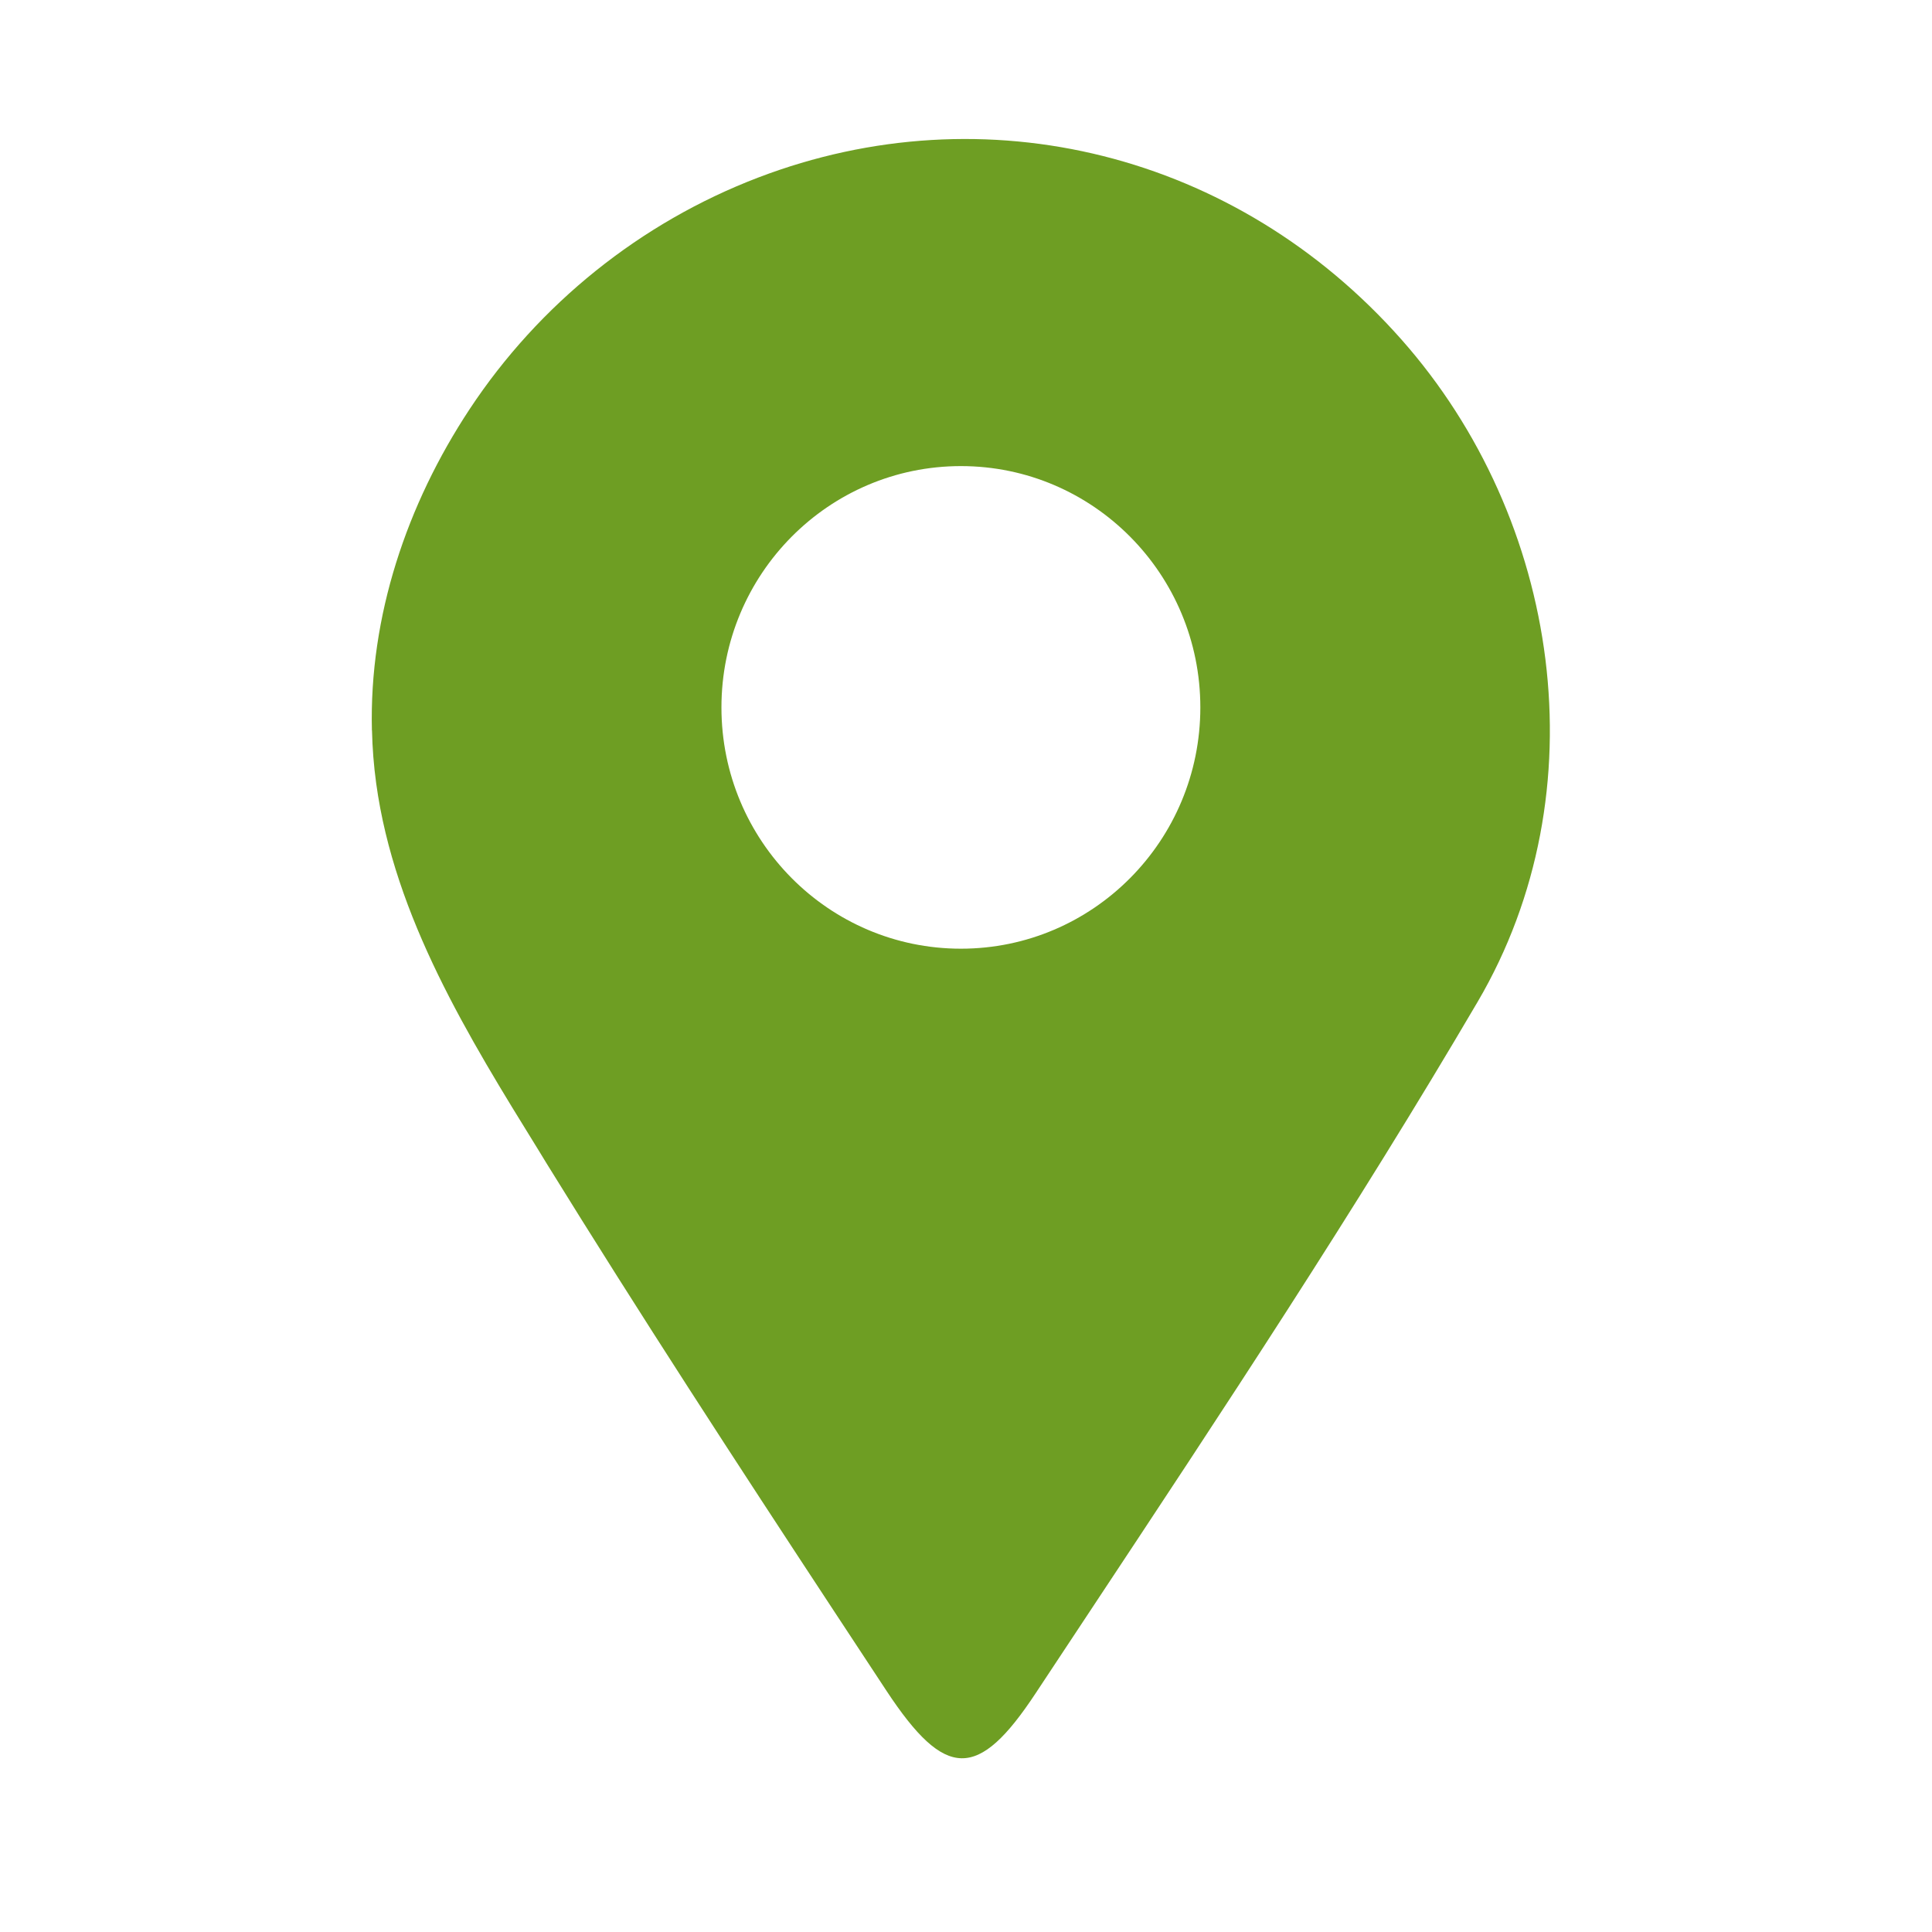
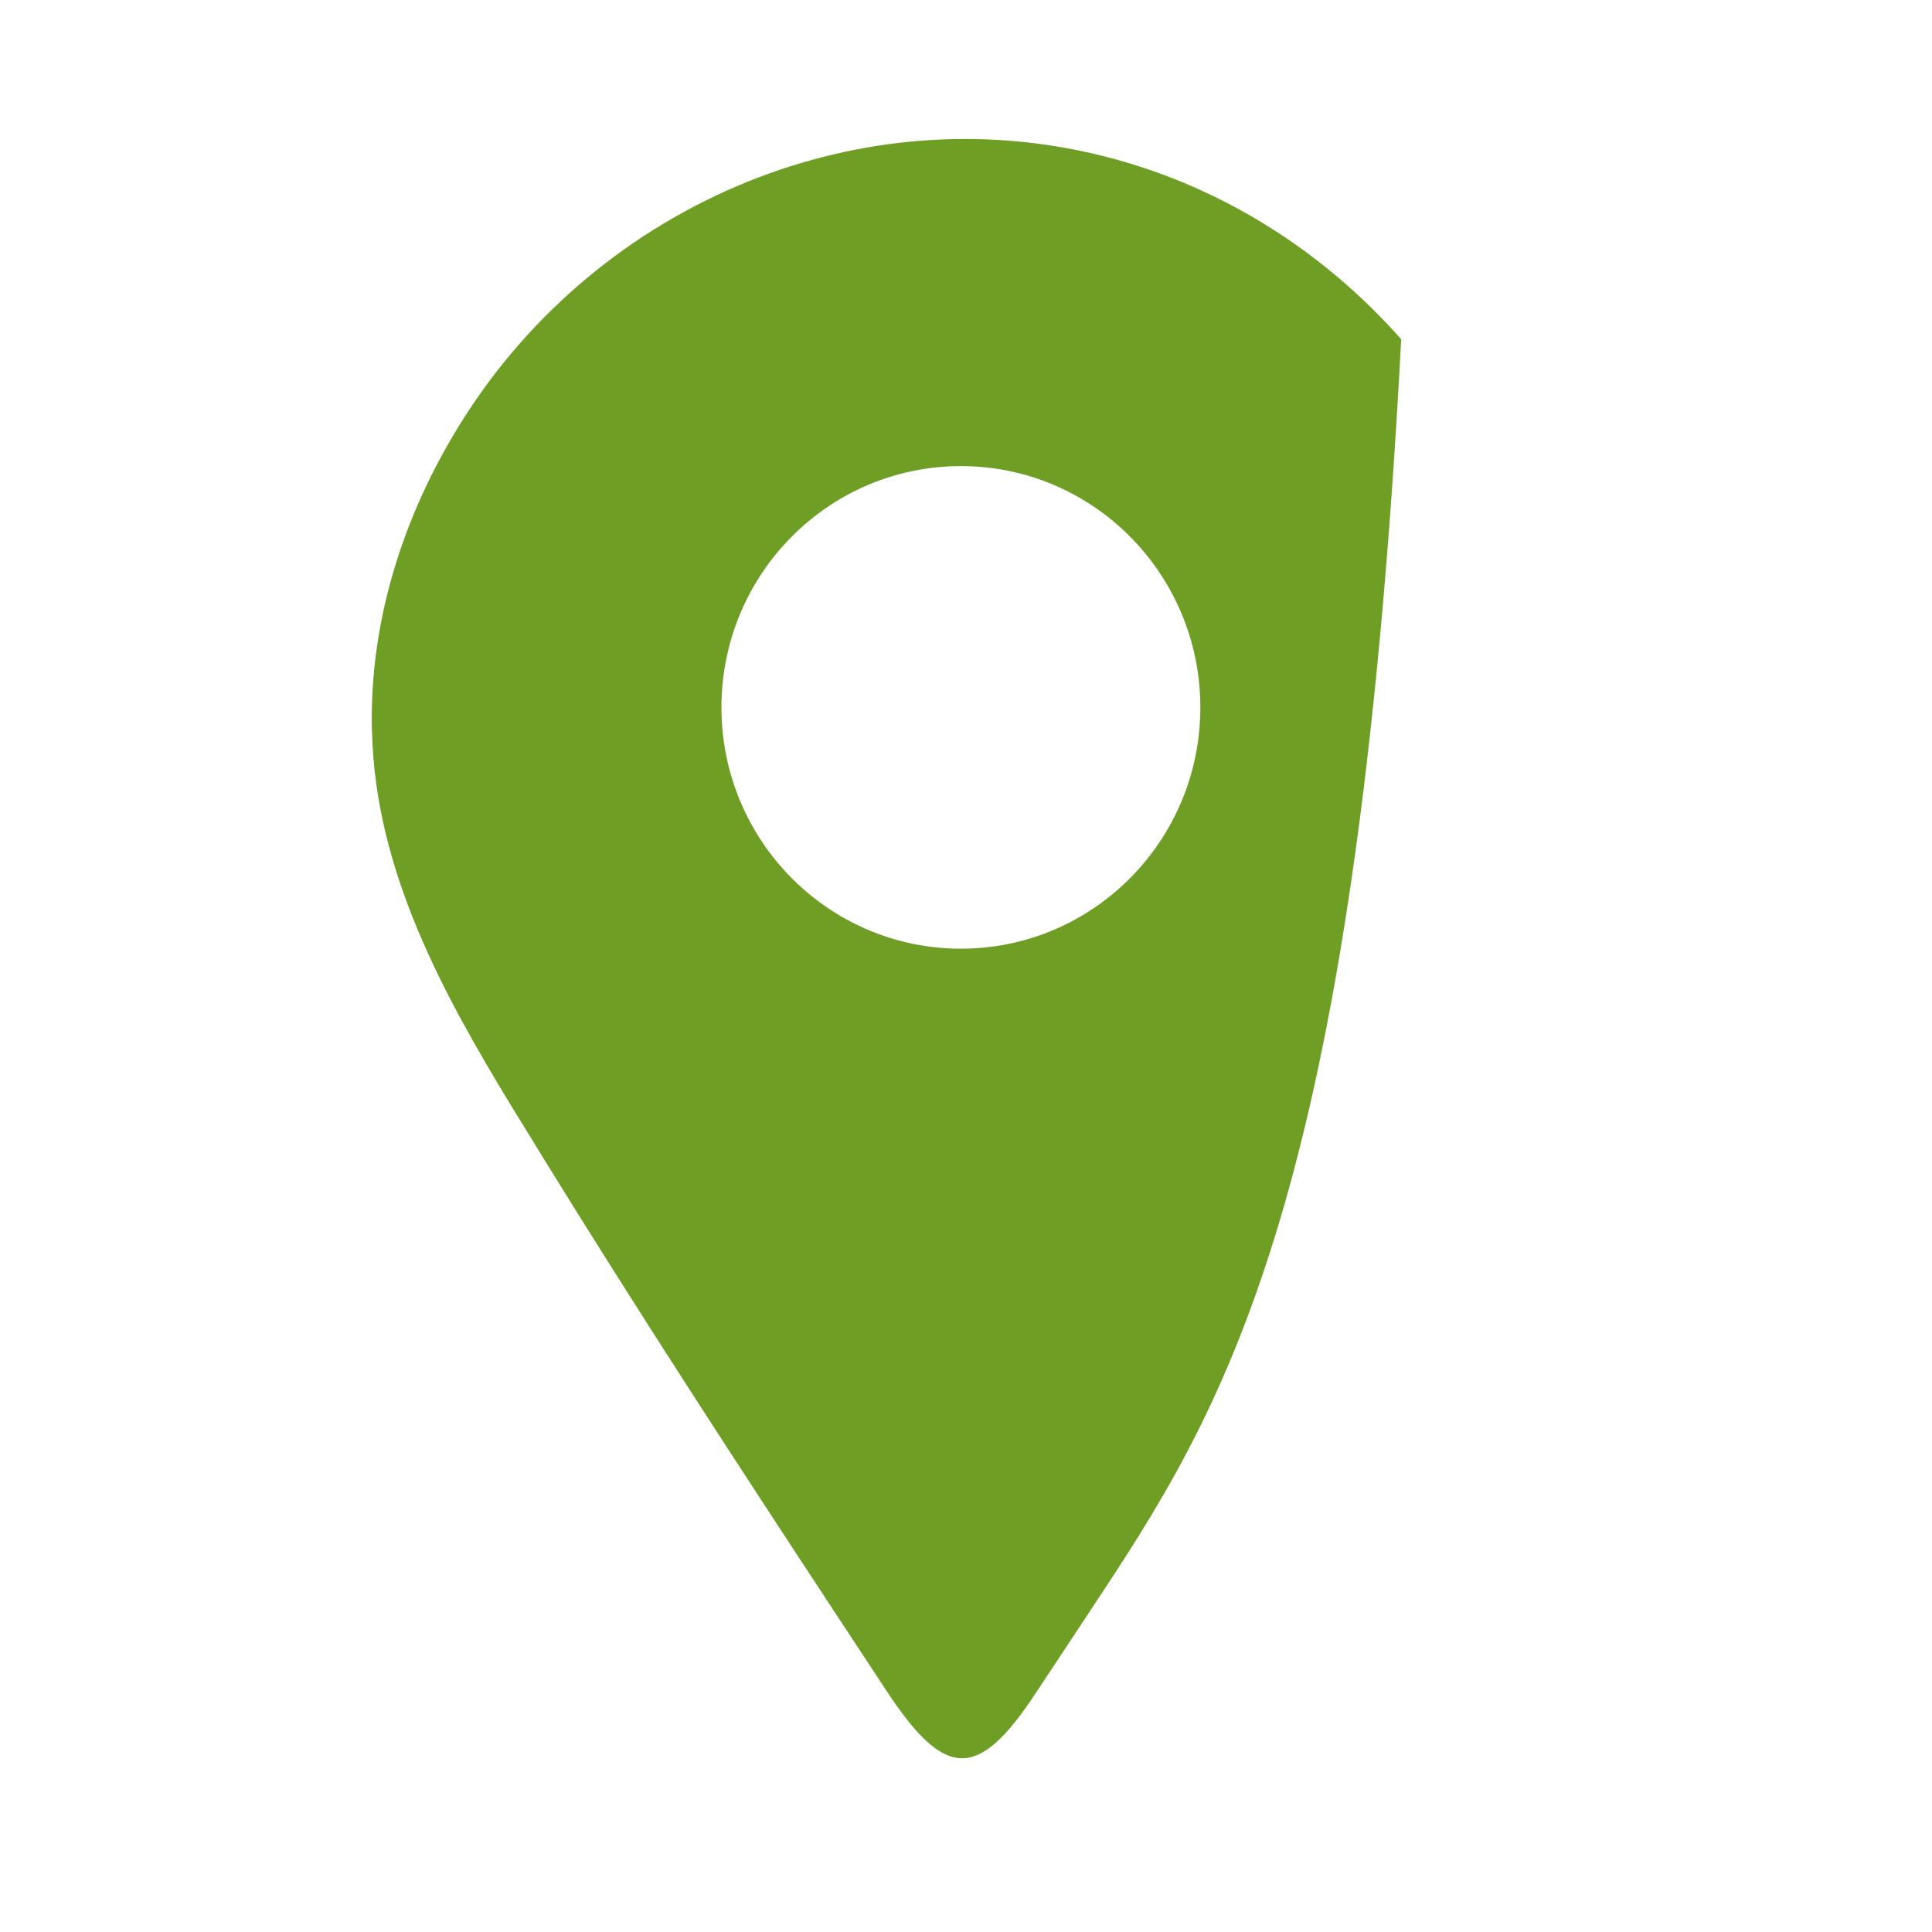
<svg xmlns="http://www.w3.org/2000/svg" width="24" height="24" viewBox="0 0 24 24" fill="none">
-   <path fill-rule="evenodd" clip-rule="evenodd" d="M4.673 9.73C4.643 9.511 4.626 9.292 4.621 9.073L4.62 9.072C4.585 7.656 5.053 6.266 5.833 5.084C6.697 3.775 7.957 2.765 9.415 2.207C12.245 1.124 15.361 1.906 17.406 4.214C19.389 6.451 19.884 9.839 18.357 12.443C16.838 15.031 15.18 17.537 13.523 20.04C13.303 20.372 13.084 20.704 12.864 21.036C12.151 22.116 11.745 22.115 11.013 21.005L10.36 20.013C9.15 18.173 7.948 16.327 6.791 14.454C6.757 14.398 6.723 14.343 6.689 14.287C5.82 12.882 4.901 11.395 4.673 9.73ZM14.911 8.788C14.911 10.443 13.579 11.785 11.937 11.785C10.294 11.785 8.962 10.443 8.962 8.788C8.962 7.132 10.294 5.79 11.937 5.79C13.579 5.79 14.911 7.132 14.911 8.788Z" fill="#6E9E23" />
+   <path fill-rule="evenodd" clip-rule="evenodd" d="M4.673 9.73C4.643 9.511 4.626 9.292 4.621 9.073L4.62 9.072C4.585 7.656 5.053 6.266 5.833 5.084C6.697 3.775 7.957 2.765 9.415 2.207C12.245 1.124 15.361 1.906 17.406 4.214C16.838 15.031 15.18 17.537 13.523 20.04C13.303 20.372 13.084 20.704 12.864 21.036C12.151 22.116 11.745 22.115 11.013 21.005L10.36 20.013C9.15 18.173 7.948 16.327 6.791 14.454C6.757 14.398 6.723 14.343 6.689 14.287C5.82 12.882 4.901 11.395 4.673 9.73ZM14.911 8.788C14.911 10.443 13.579 11.785 11.937 11.785C10.294 11.785 8.962 10.443 8.962 8.788C8.962 7.132 10.294 5.79 11.937 5.79C13.579 5.79 14.911 7.132 14.911 8.788Z" fill="#6E9E23" />
</svg>